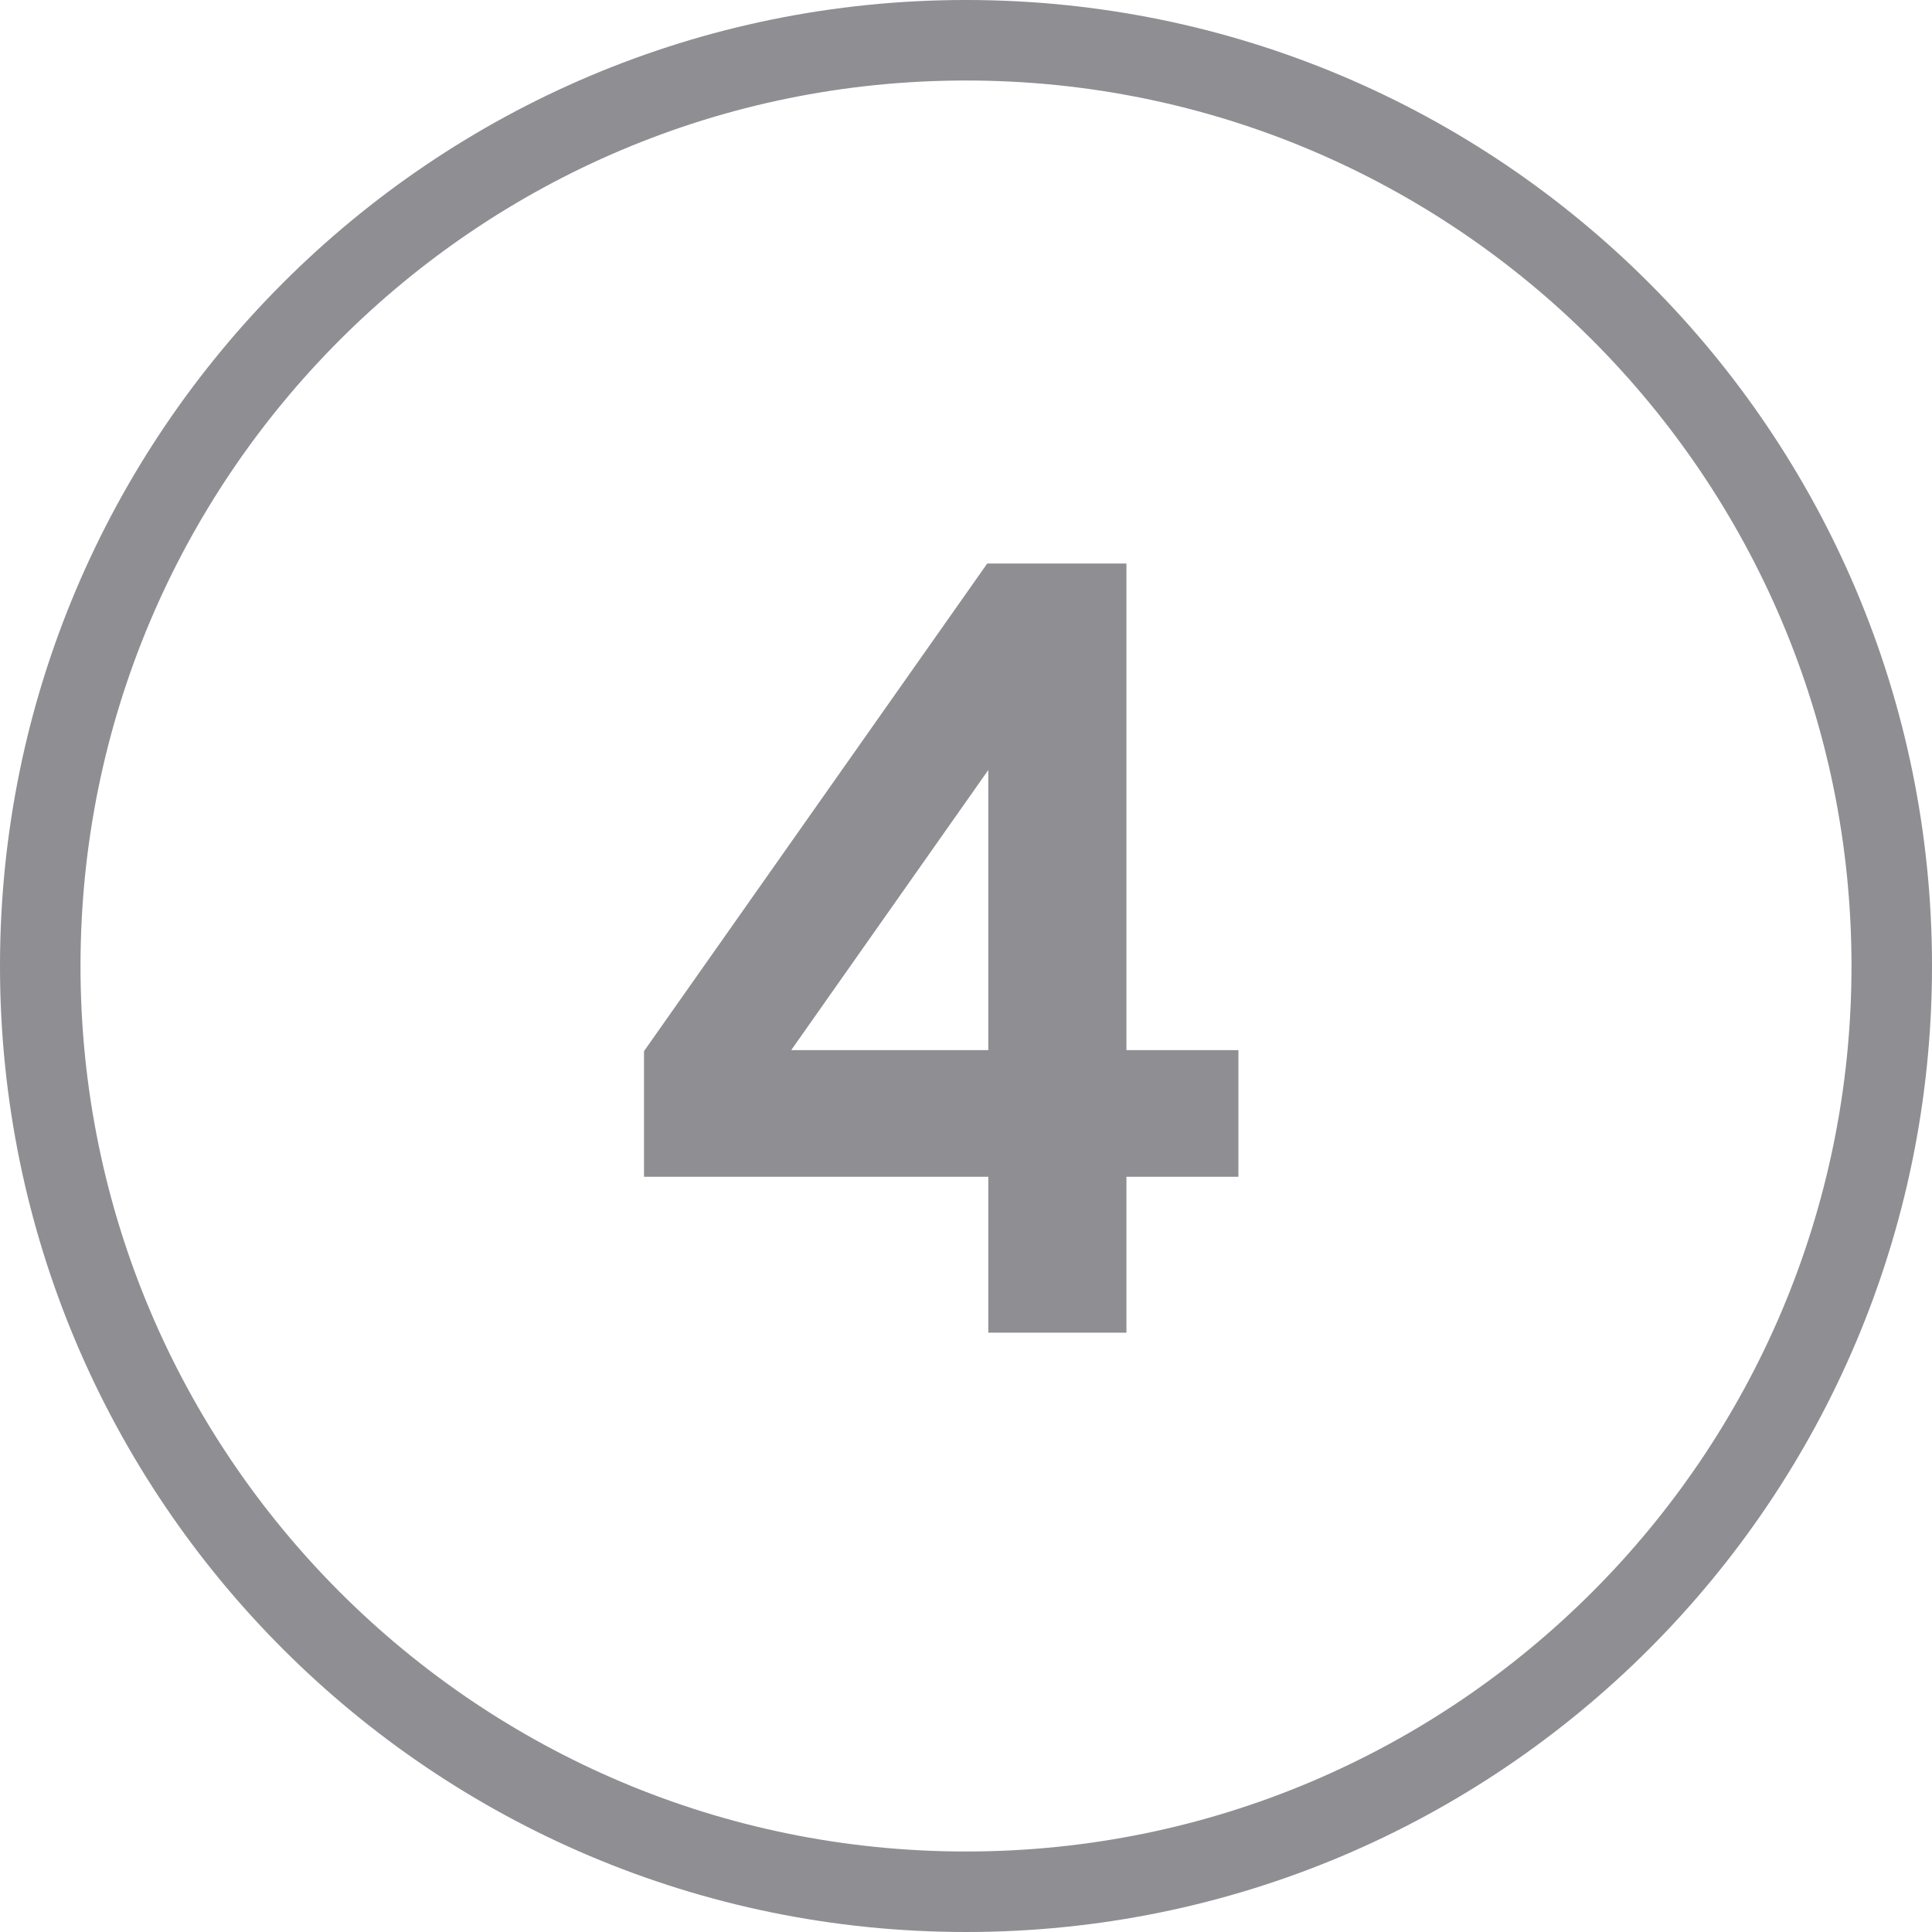
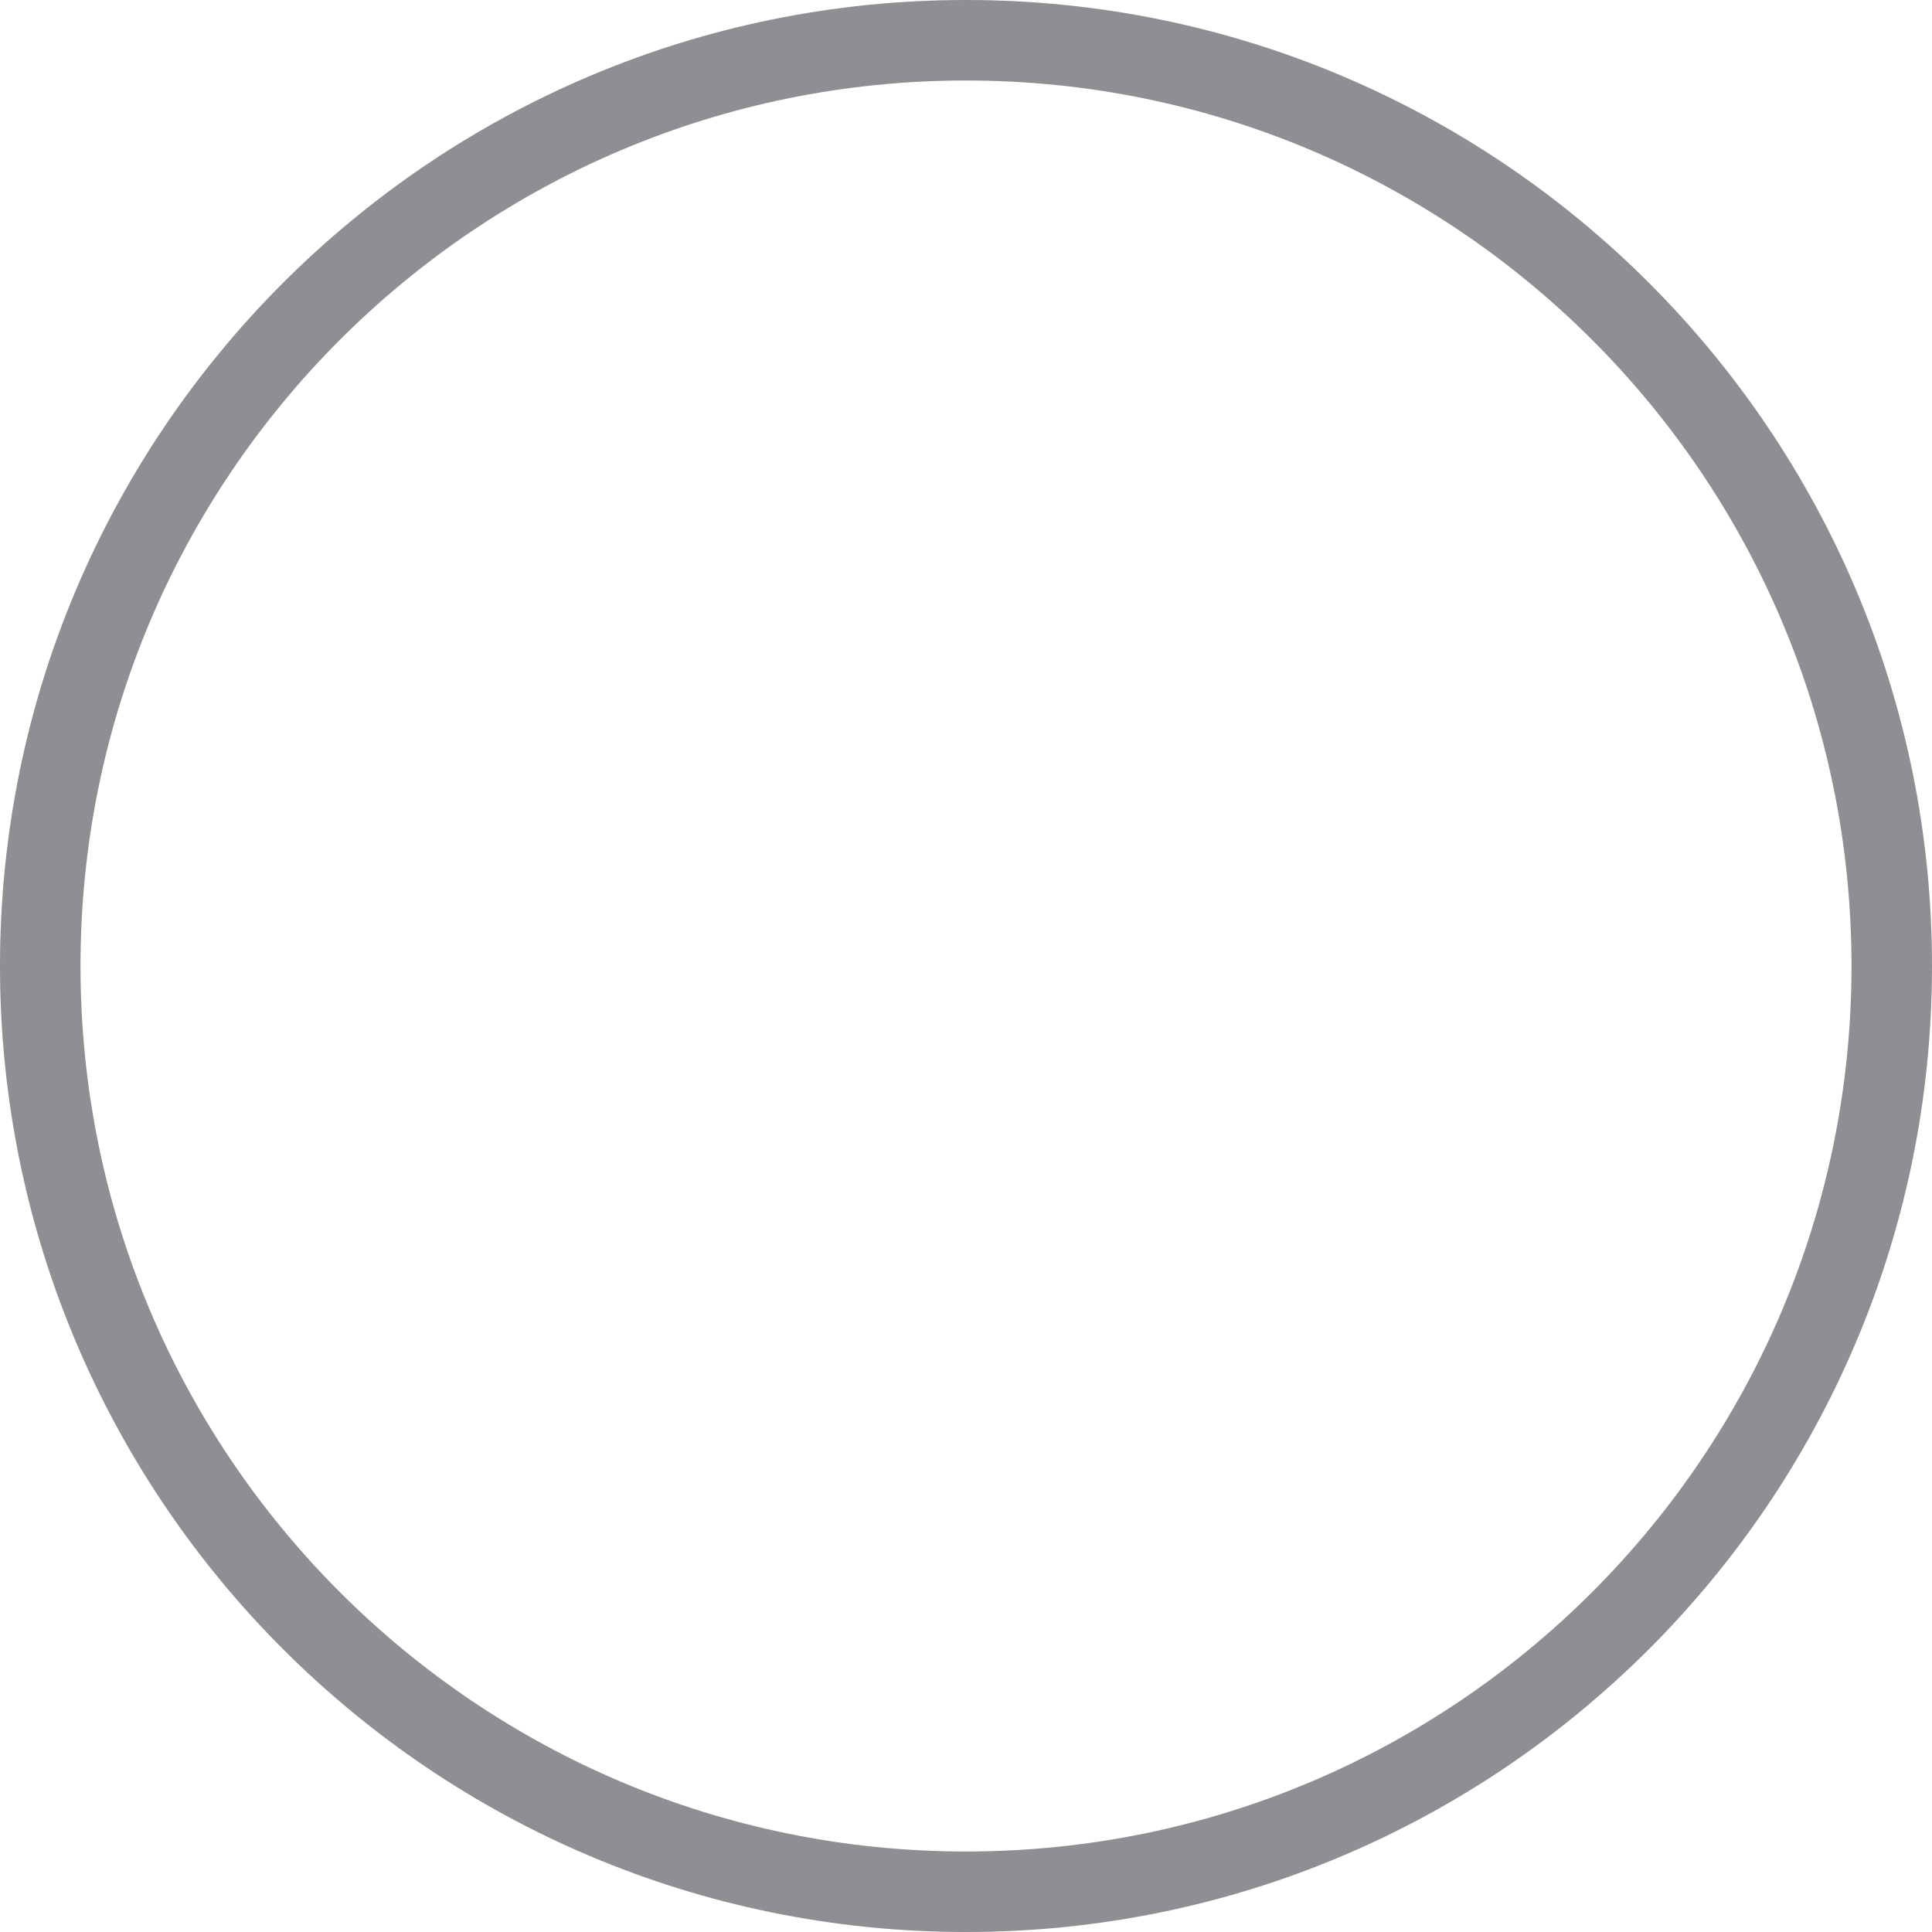
<svg xmlns="http://www.w3.org/2000/svg" width="24" height="24" viewBox="0 0 24 24" fill="none">
  <g id="Group 18998">
    <g id="Group 18753">
      <g id="Group 18994">
        <path id="Ellipse 36" d="M0.5 12C0.5 5.649 5.649 0.5 12 0.5C18.351 0.5 23.5 5.649 23.5 12C23.5 18.351 18.351 23.5 12 23.5C5.649 23.5 0.5 18.351 0.5 12Z" stroke="#8E8E93" />
      </g>
    </g>
-     <path id="4" d="M12.277 7.819L13.46 7.884L9.417 13.63L9.365 13.045H15.384V14.618H8V13.058L12.264 7H13.993V16.555H12.277V7.819Z" fill="#8E8E93" />
  </g>
</svg>